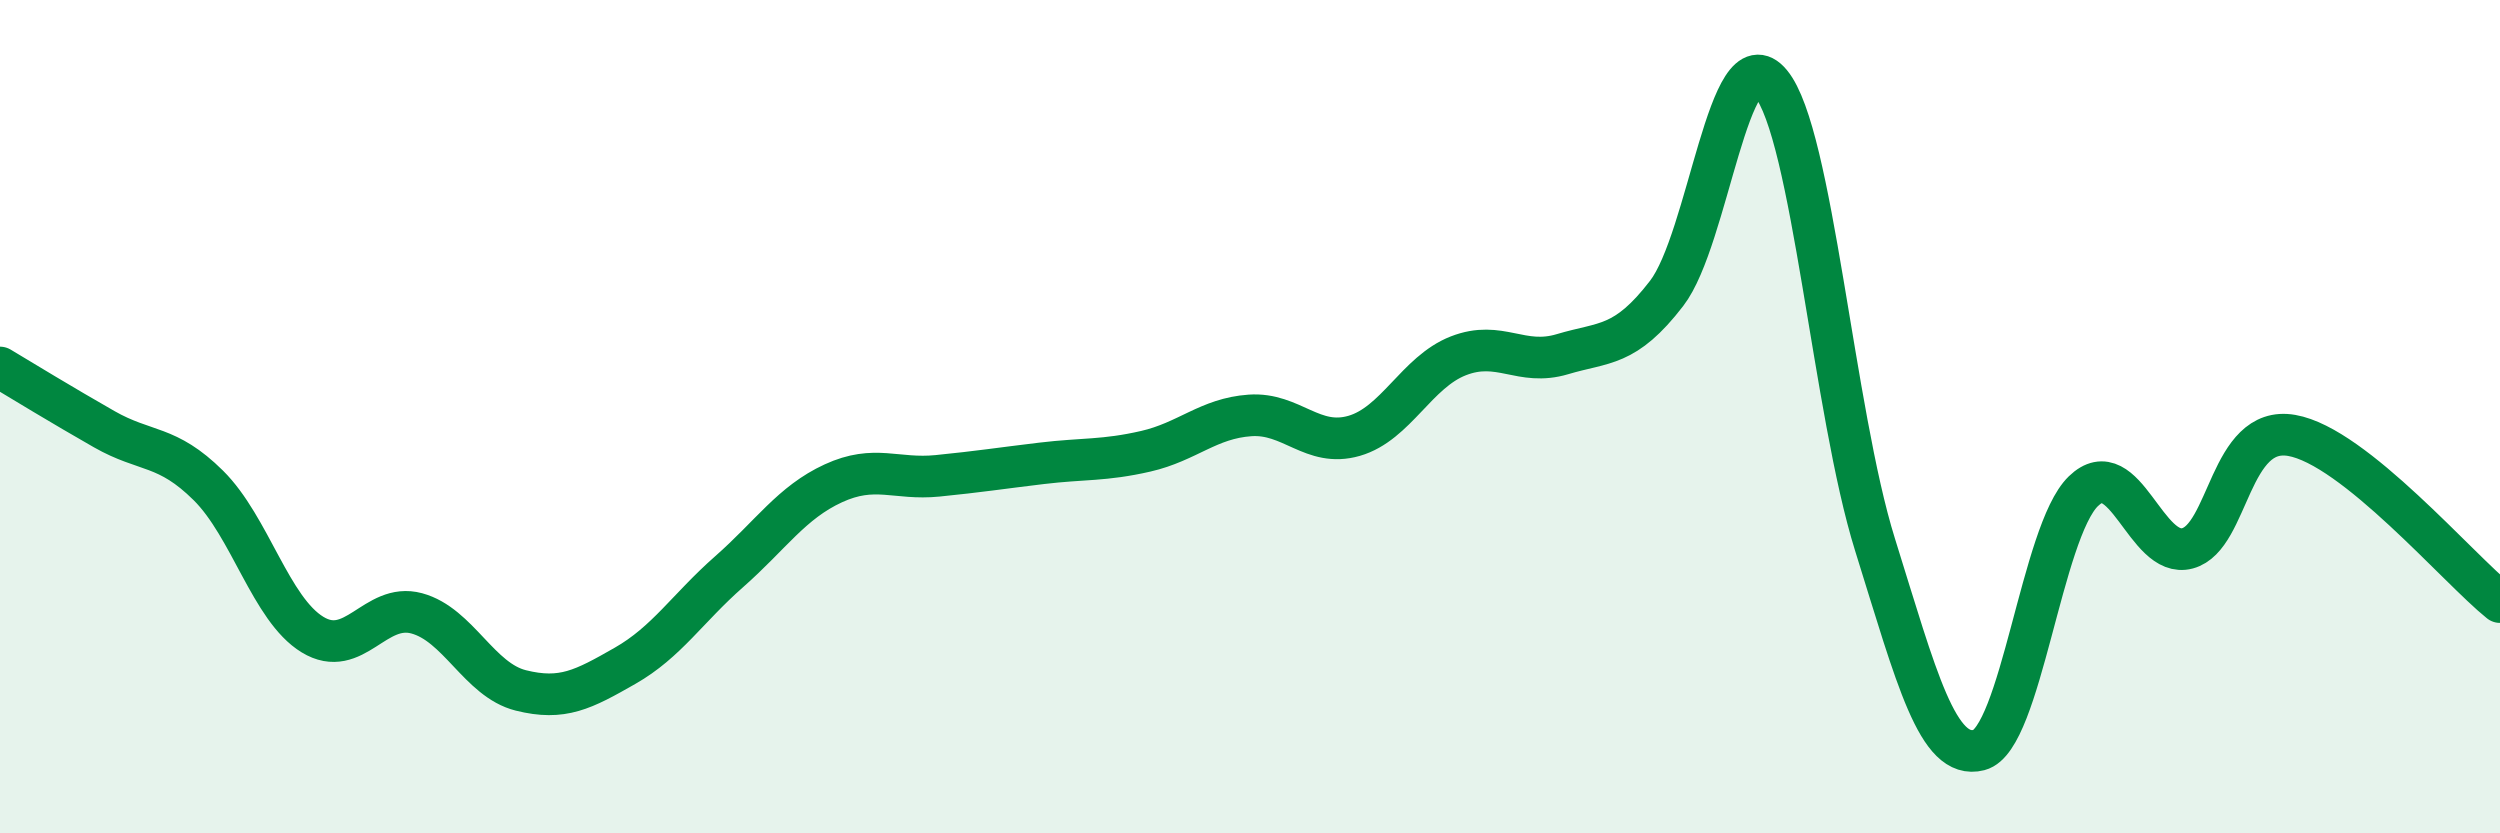
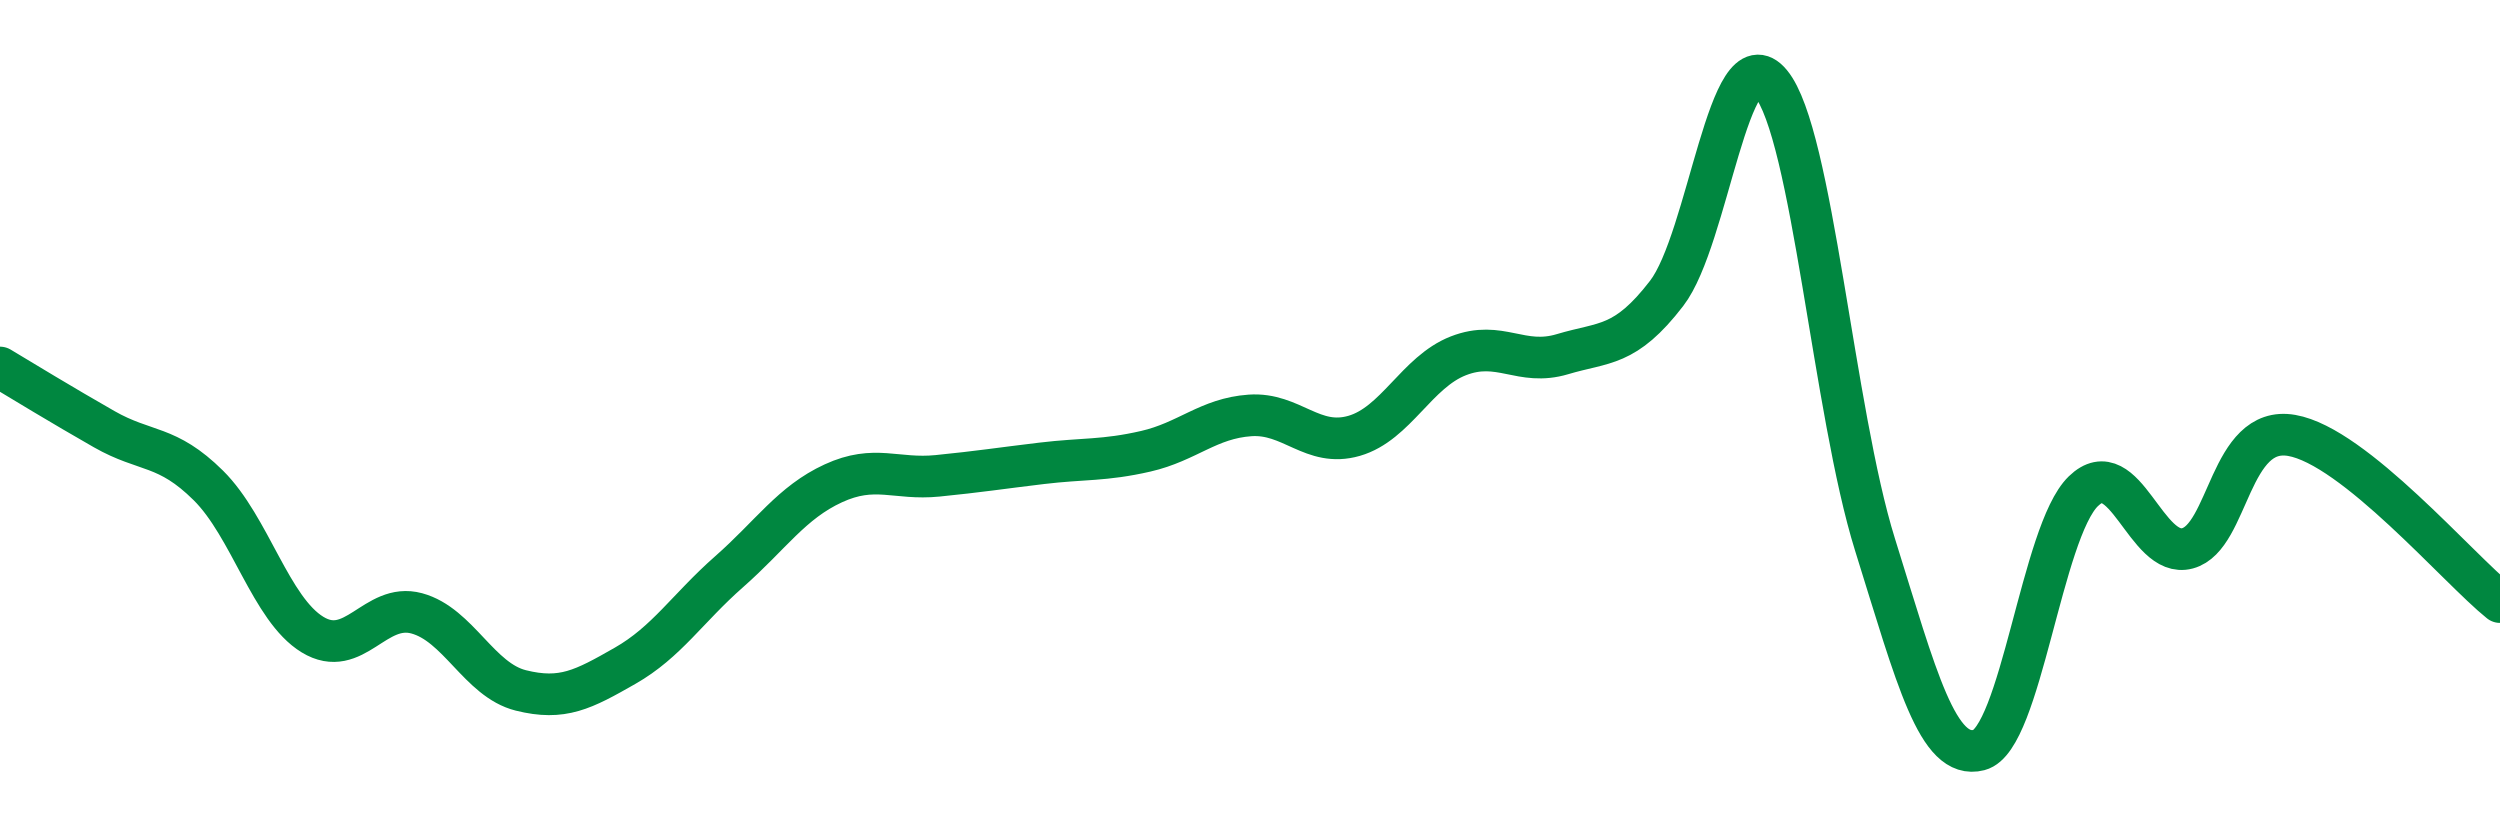
<svg xmlns="http://www.w3.org/2000/svg" width="60" height="20" viewBox="0 0 60 20">
-   <path d="M 0,8.82 C 0.5,9.12 1.5,9.73 2.5,10.3 C 3.5,10.87 4,10.66 5,11.65 C 6,12.64 6.5,14.62 7.5,15.23 C 8.5,15.84 9,14.45 10,14.72 C 11,14.99 11.5,16.32 12.5,16.57 C 13.5,16.82 14,16.55 15,15.98 C 16,15.41 16.5,14.6 17.5,13.72 C 18.5,12.84 19,12.06 20,11.6 C 21,11.14 21.5,11.52 22.5,11.42 C 23.5,11.32 24,11.24 25,11.12 C 26,11 26.5,11.06 27.5,10.83 C 28.5,10.6 29,10.04 30,9.97 C 31,9.9 31.5,10.75 32.5,10.46 C 33.5,10.17 34,8.93 35,8.54 C 36,8.15 36.5,8.8 37.5,8.5 C 38.5,8.2 39,8.34 40,7.04 C 41,5.74 41.5,0.79 42.5,2 C 43.5,3.21 44,9.87 45,13.07 C 46,16.27 46.5,18.26 47.5,18 C 48.5,17.74 49,12.76 50,11.79 C 51,10.82 51.5,13.43 52.5,13.16 C 53.5,12.89 53.5,10.19 55,10.45 C 56.5,10.71 59,13.65 60,14.45L60 20L0 20Z" fill="#008740" opacity="0.1" stroke-linecap="round" stroke-linejoin="round" />
  <path d="M 0,8.82 C 0.5,9.12 1.5,9.73 2.5,10.3 C 3.5,10.87 4,10.66 5,11.65 C 6,12.64 6.5,14.62 7.5,15.23 C 8.5,15.84 9,14.45 10,14.72 C 11,14.99 11.5,16.32 12.5,16.57 C 13.5,16.82 14,16.55 15,15.98 C 16,15.41 16.5,14.6 17.5,13.72 C 18.5,12.84 19,12.06 20,11.6 C 21,11.14 21.5,11.52 22.5,11.42 C 23.5,11.32 24,11.24 25,11.12 C 26,11 26.5,11.06 27.5,10.83 C 28.5,10.6 29,10.04 30,9.97 C 31,9.9 31.5,10.75 32.5,10.46 C 33.5,10.17 34,8.93 35,8.54 C 36,8.15 36.5,8.8 37.5,8.5 C 38.5,8.2 39,8.34 40,7.04 C 41,5.74 41.5,0.79 42.5,2 C 43.5,3.21 44,9.87 45,13.07 C 46,16.27 46.5,18.26 47.5,18 C 48.5,17.74 49,12.76 50,11.79 C 51,10.82 51.5,13.43 52.5,13.16 C 53.5,12.89 53.5,10.19 55,10.45 C 56.5,10.71 59,13.65 60,14.45" stroke="#008740" stroke-width="1" fill="none" stroke-linecap="round" stroke-linejoin="round" />
</svg>